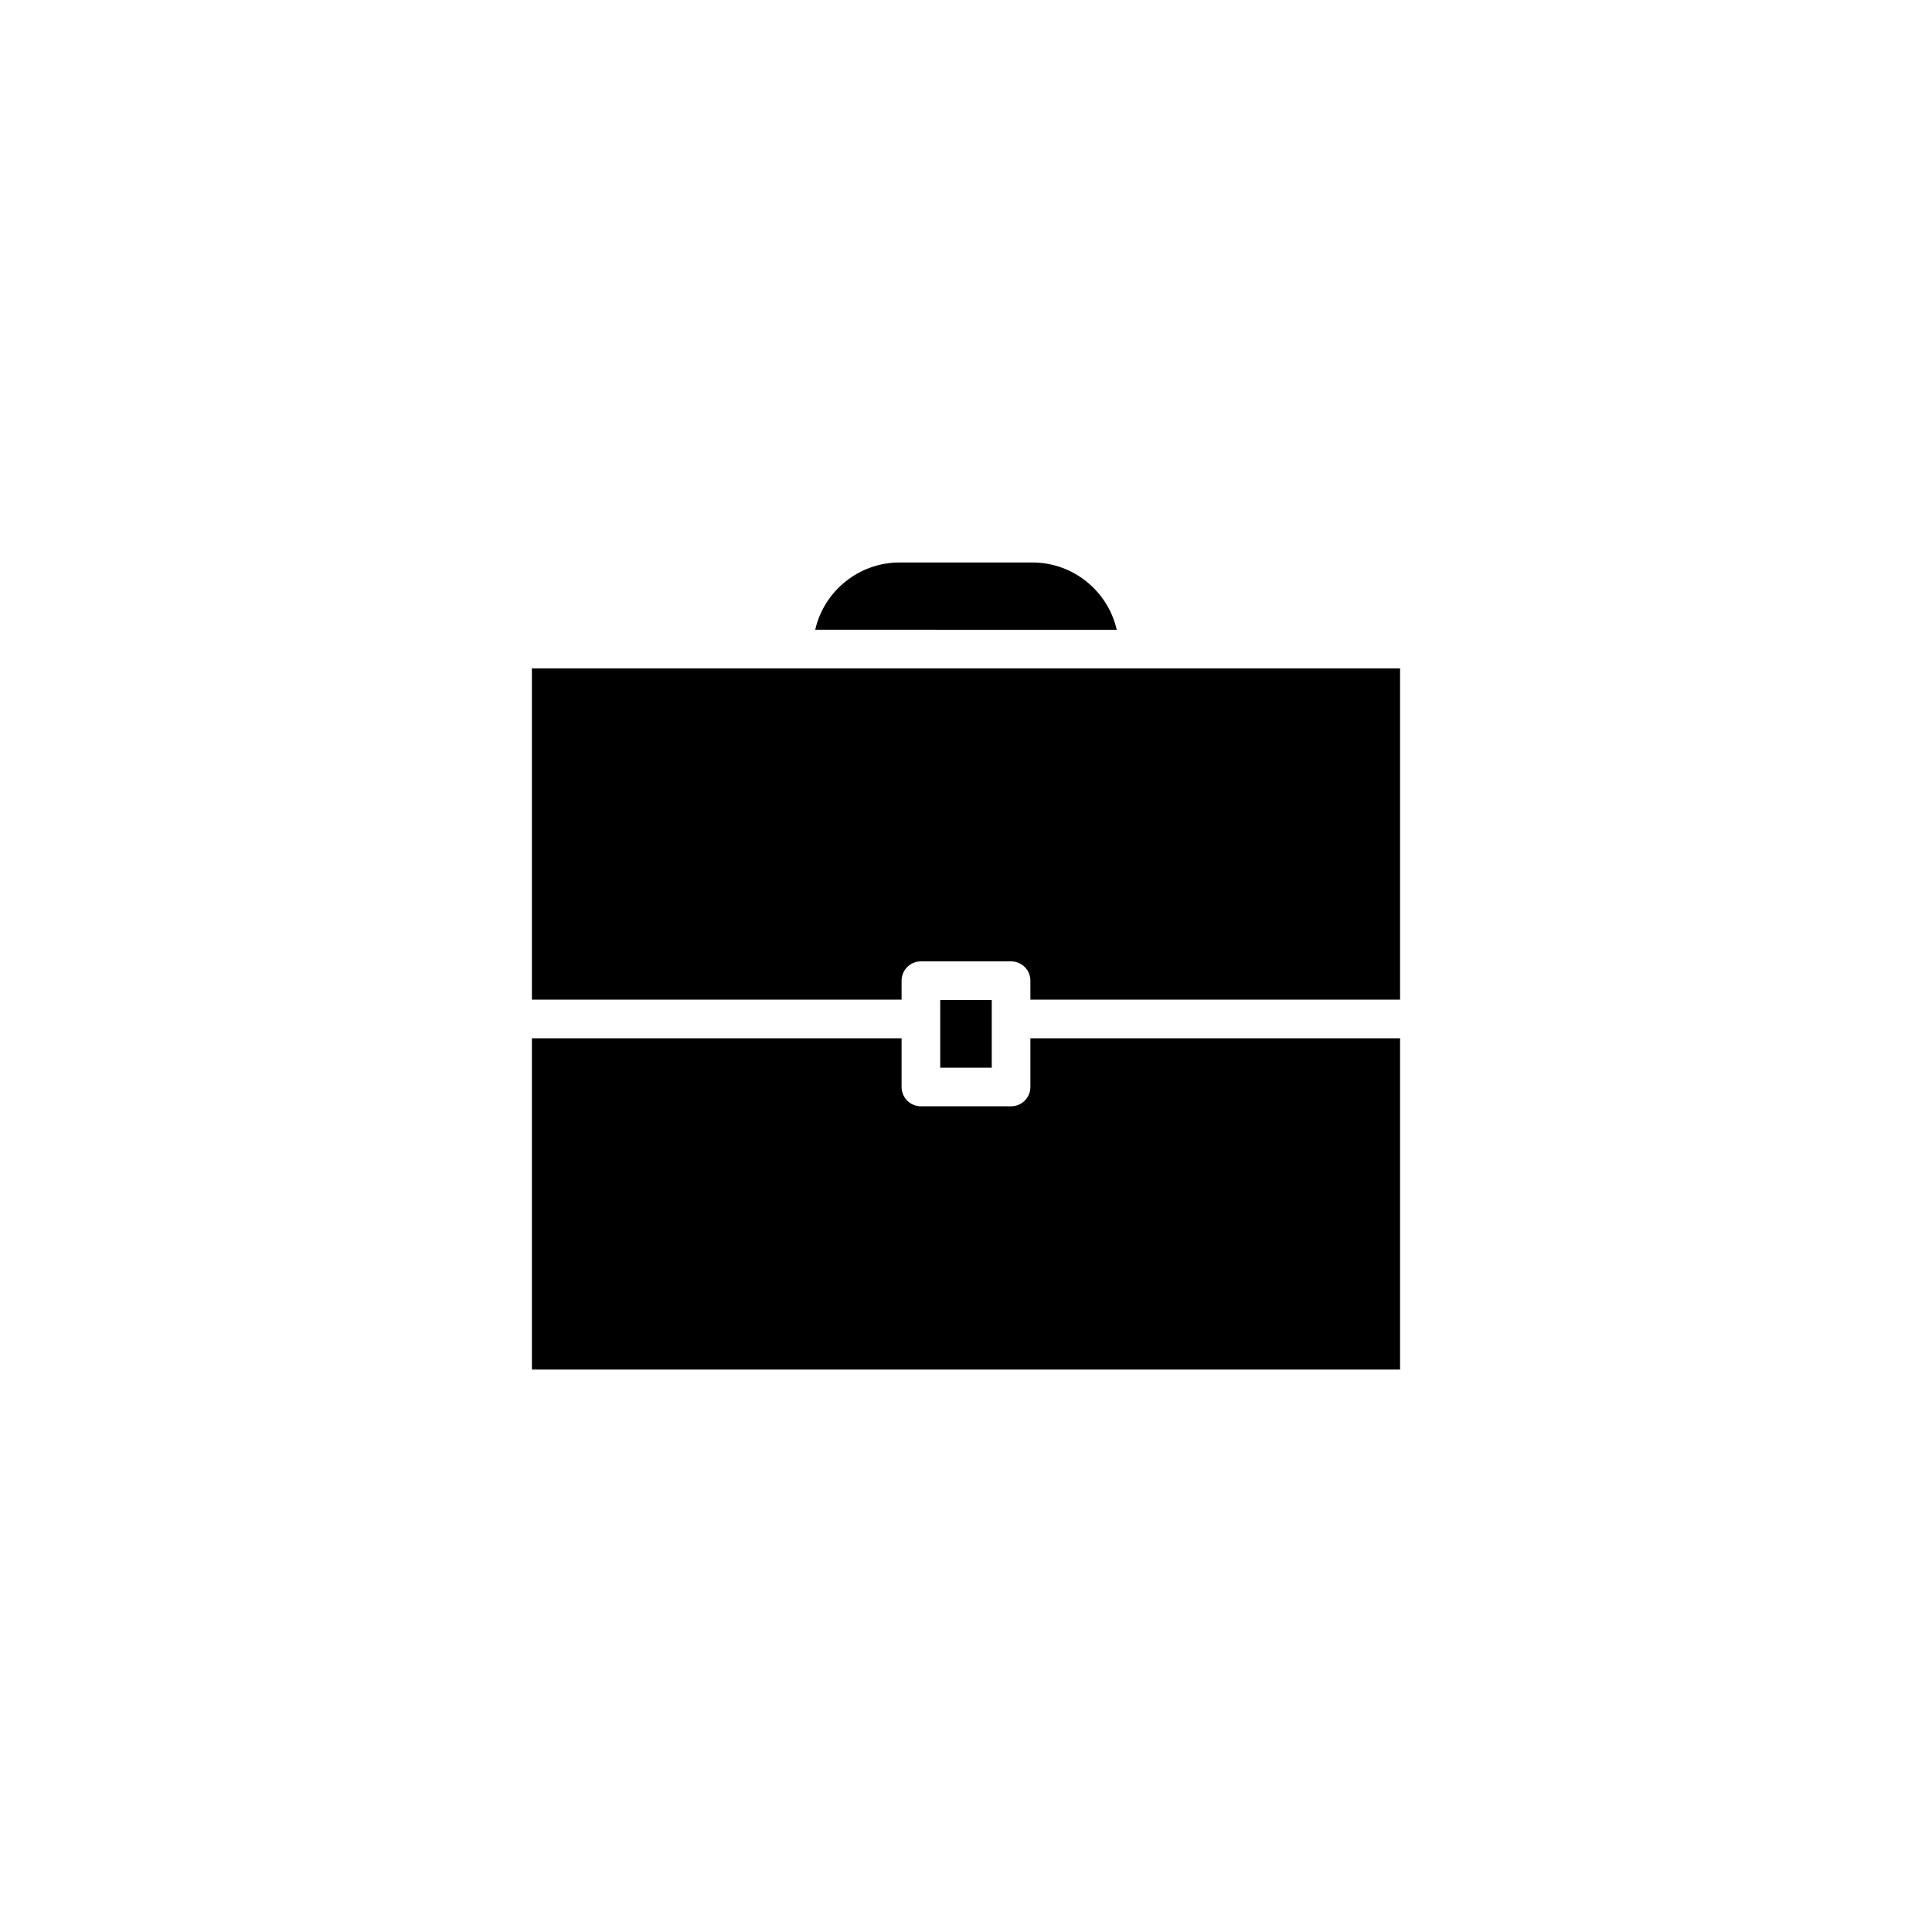
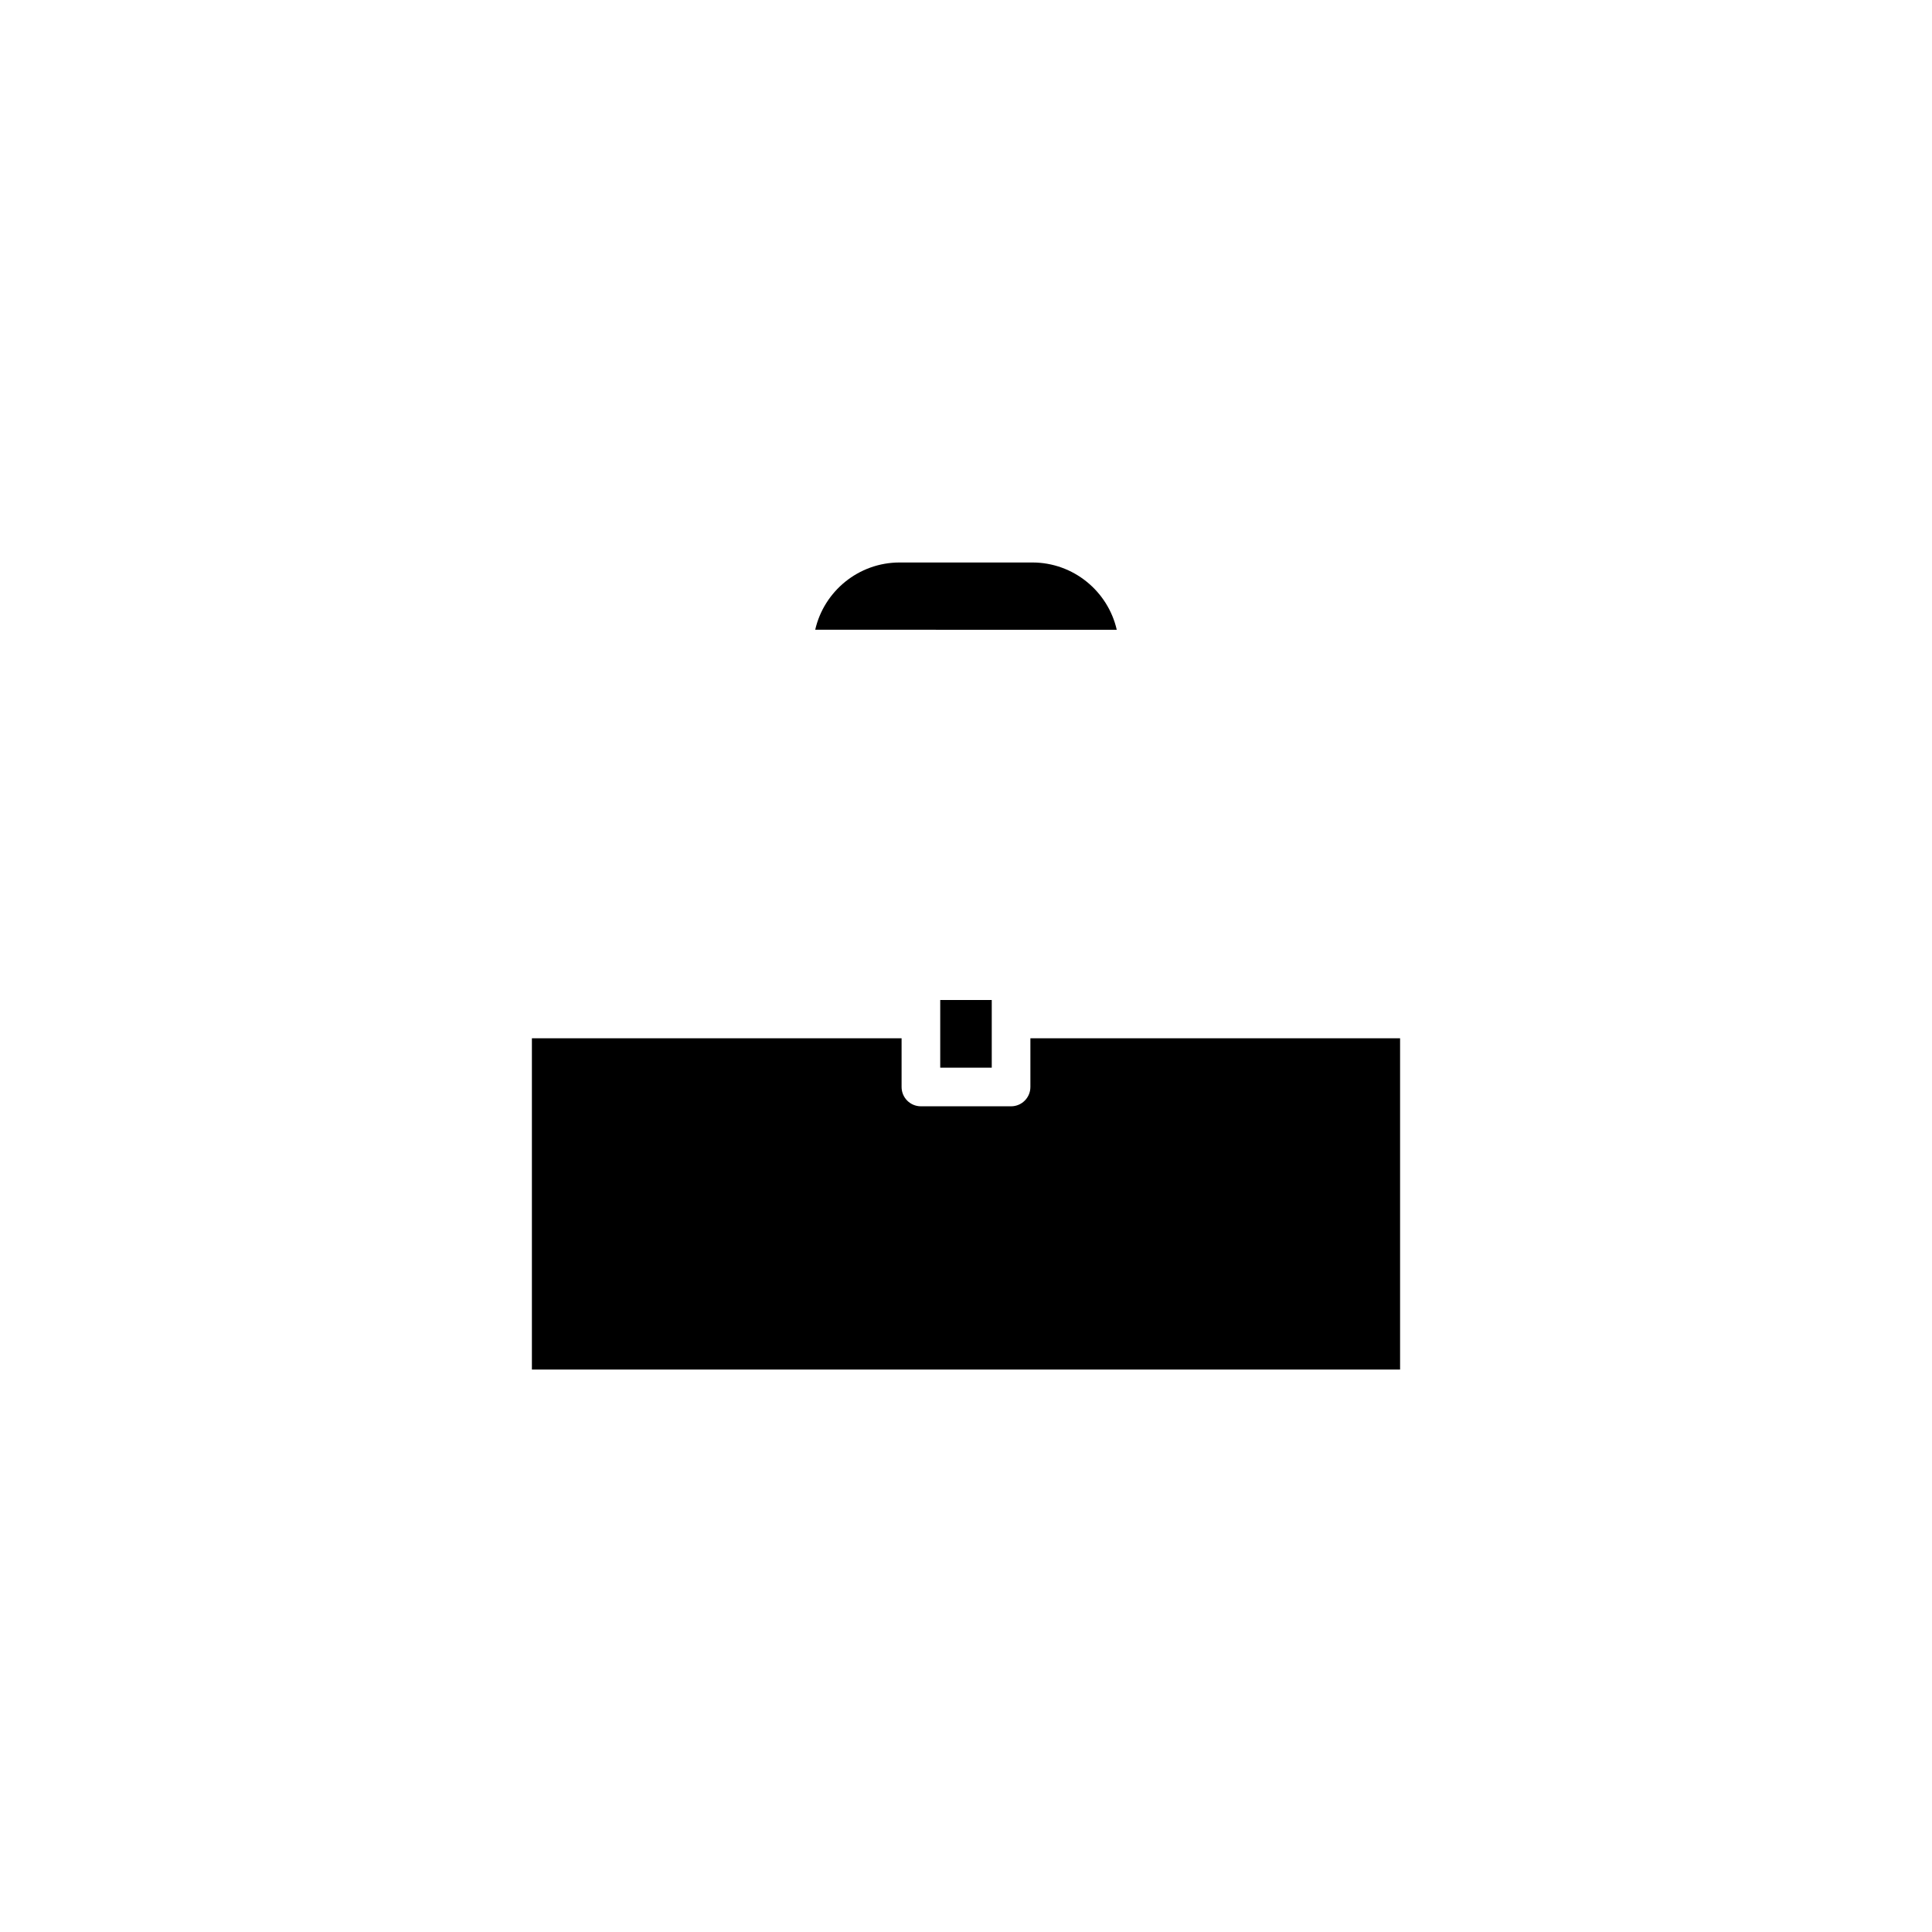
<svg xmlns="http://www.w3.org/2000/svg" version="1.1" id="Layer_1" x="0px" y="0px" width="100px" height="100px" viewBox="0 0 100 100" enable-background="new 0 0 100 100" xml:space="preserve">
  <path d="M46.565,29.114h6.868c2.128,0,3.914,1.49,4.37,3.482H42.195C42.65,30.604,44.438,29.114,46.565,29.114z" />
-   <path d="M27.531,34.596h13.552h17.833h13.552v17.146H53.333V50.76c0-0.553-0.447-1-1-1h-4.667c-0.553,0-1,0.447-1,1v0.981H27.531  V34.596z" />
  <polygon points="48.666,52.741 48.666,51.76 51.333,51.76 51.333,52.741 51.333,55.263 48.666,55.263 " />
  <path d="M72.468,70.887H27.531V53.741h19.135v2.521c0,0.553,0.447,1,1,1h4.667c0.553,0,1-0.447,1-1v-2.521h19.135V70.887z" />
</svg>